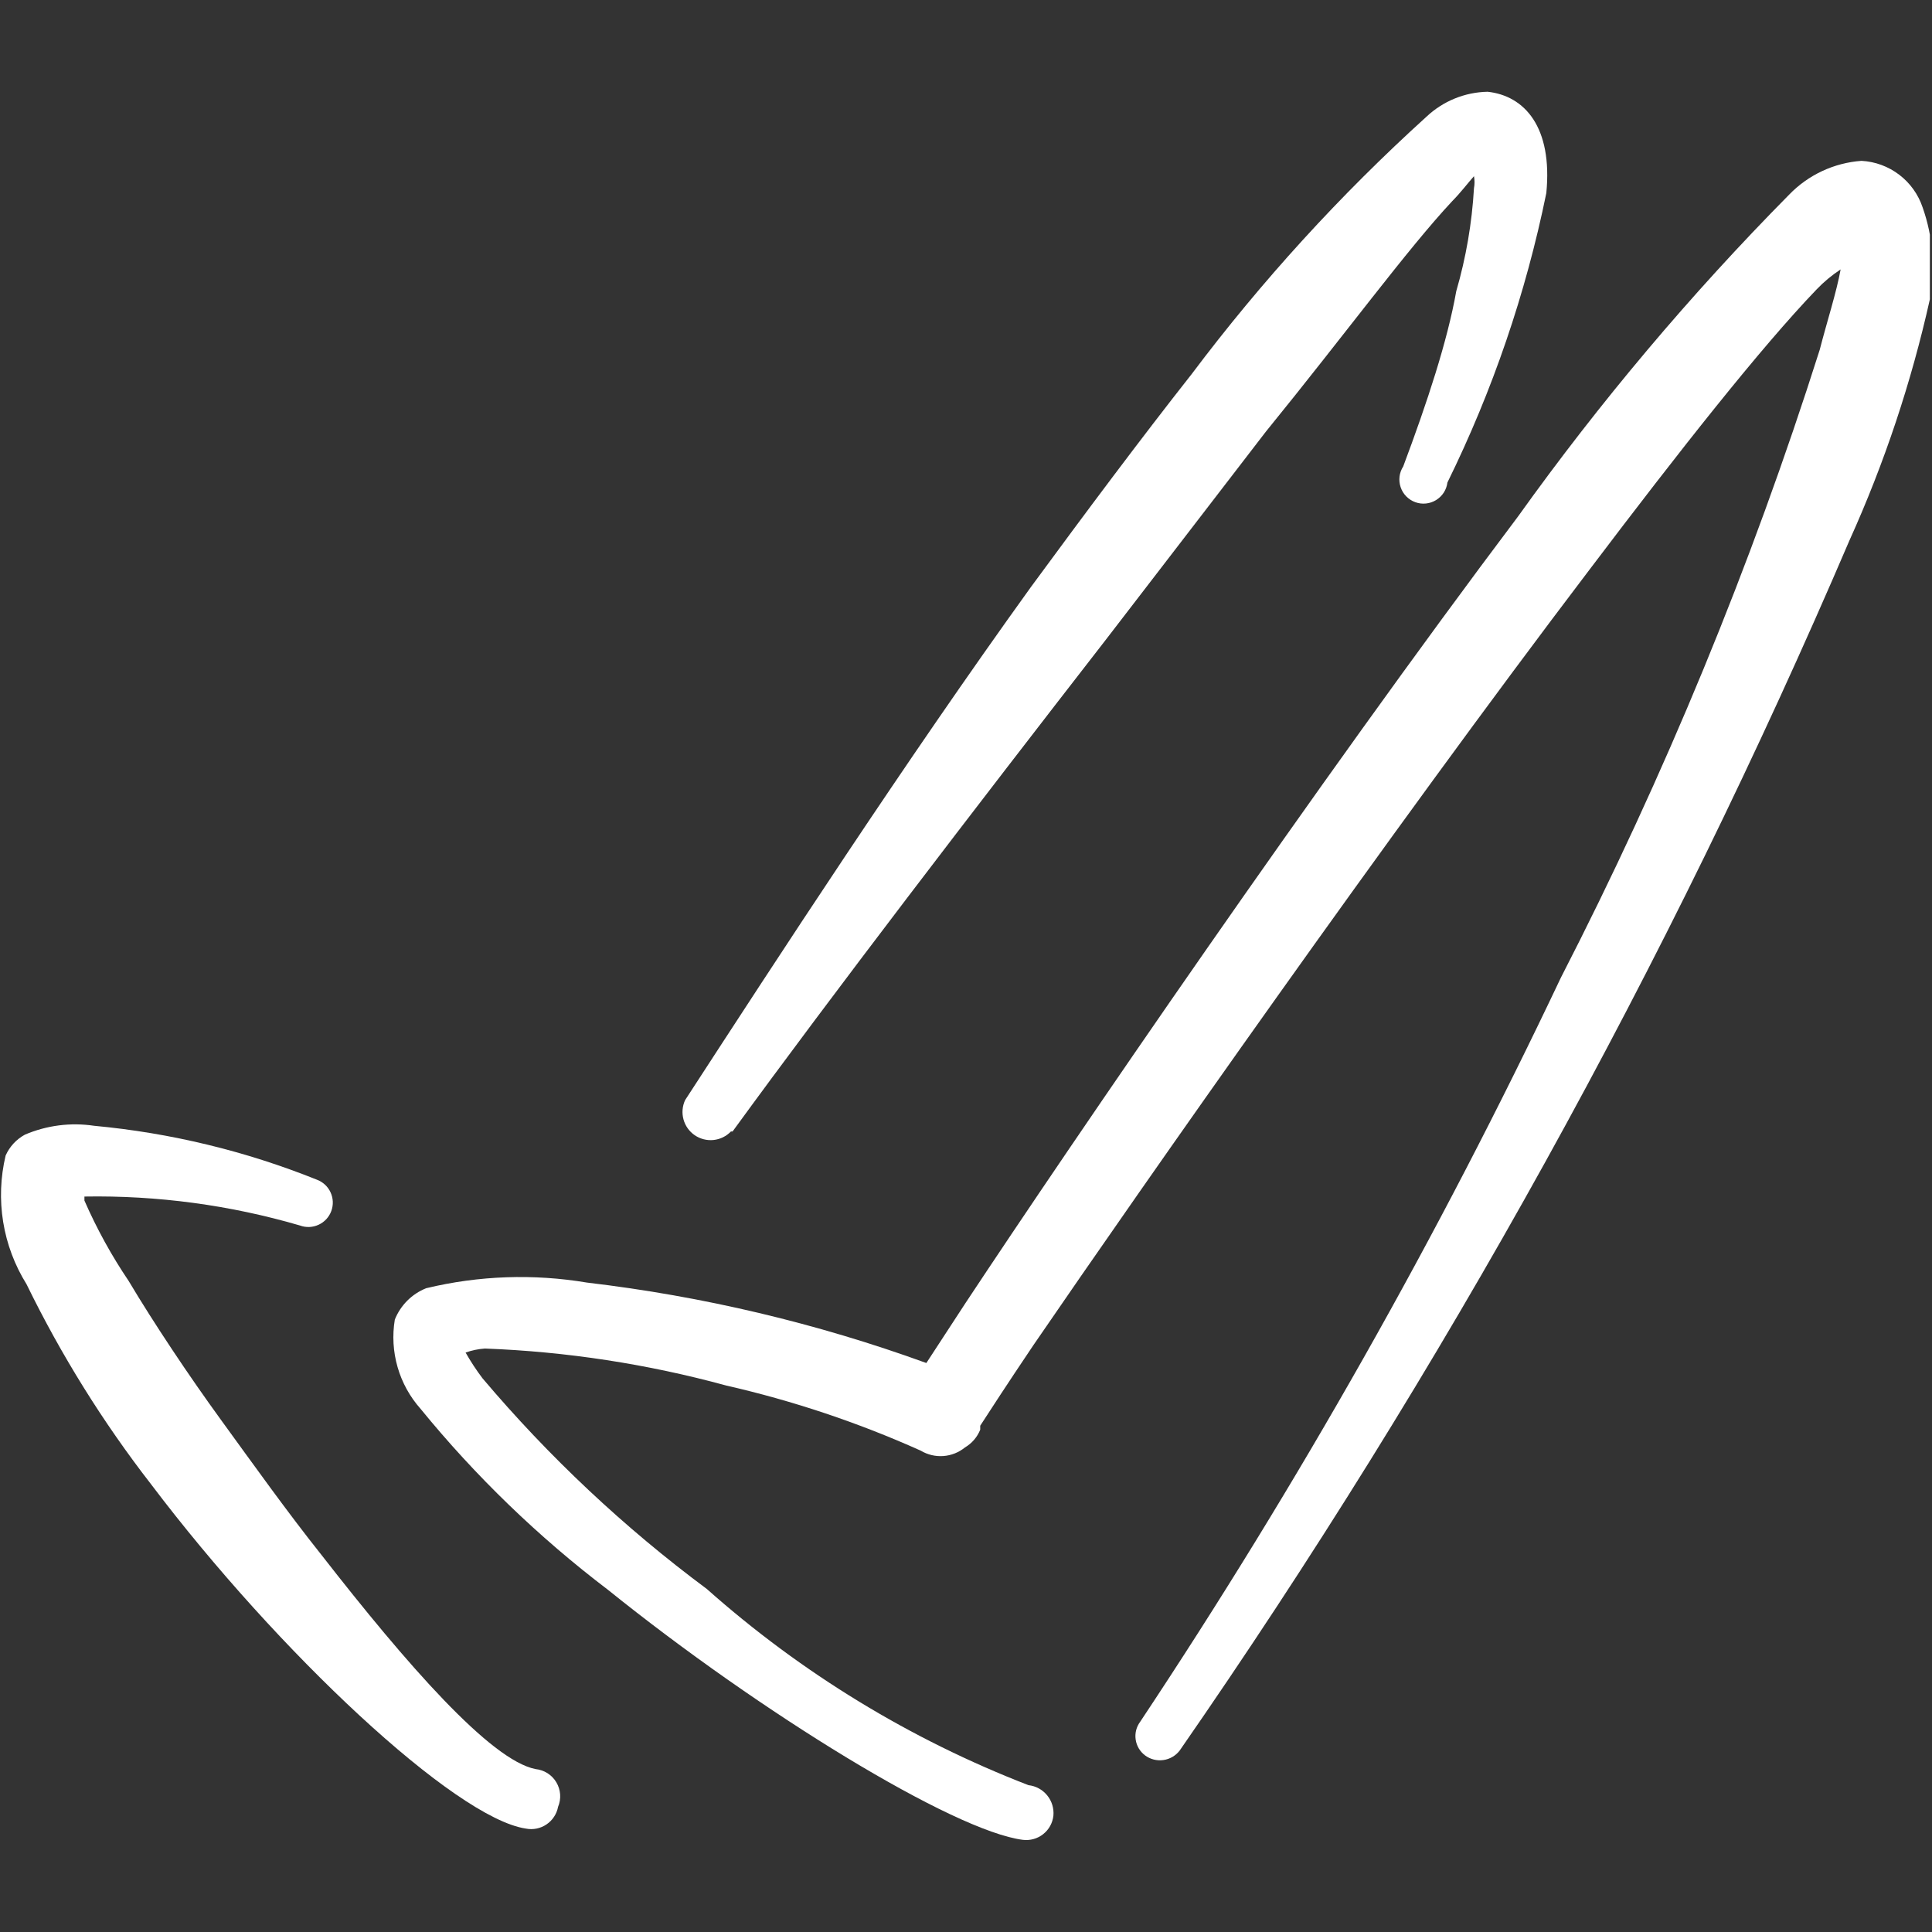
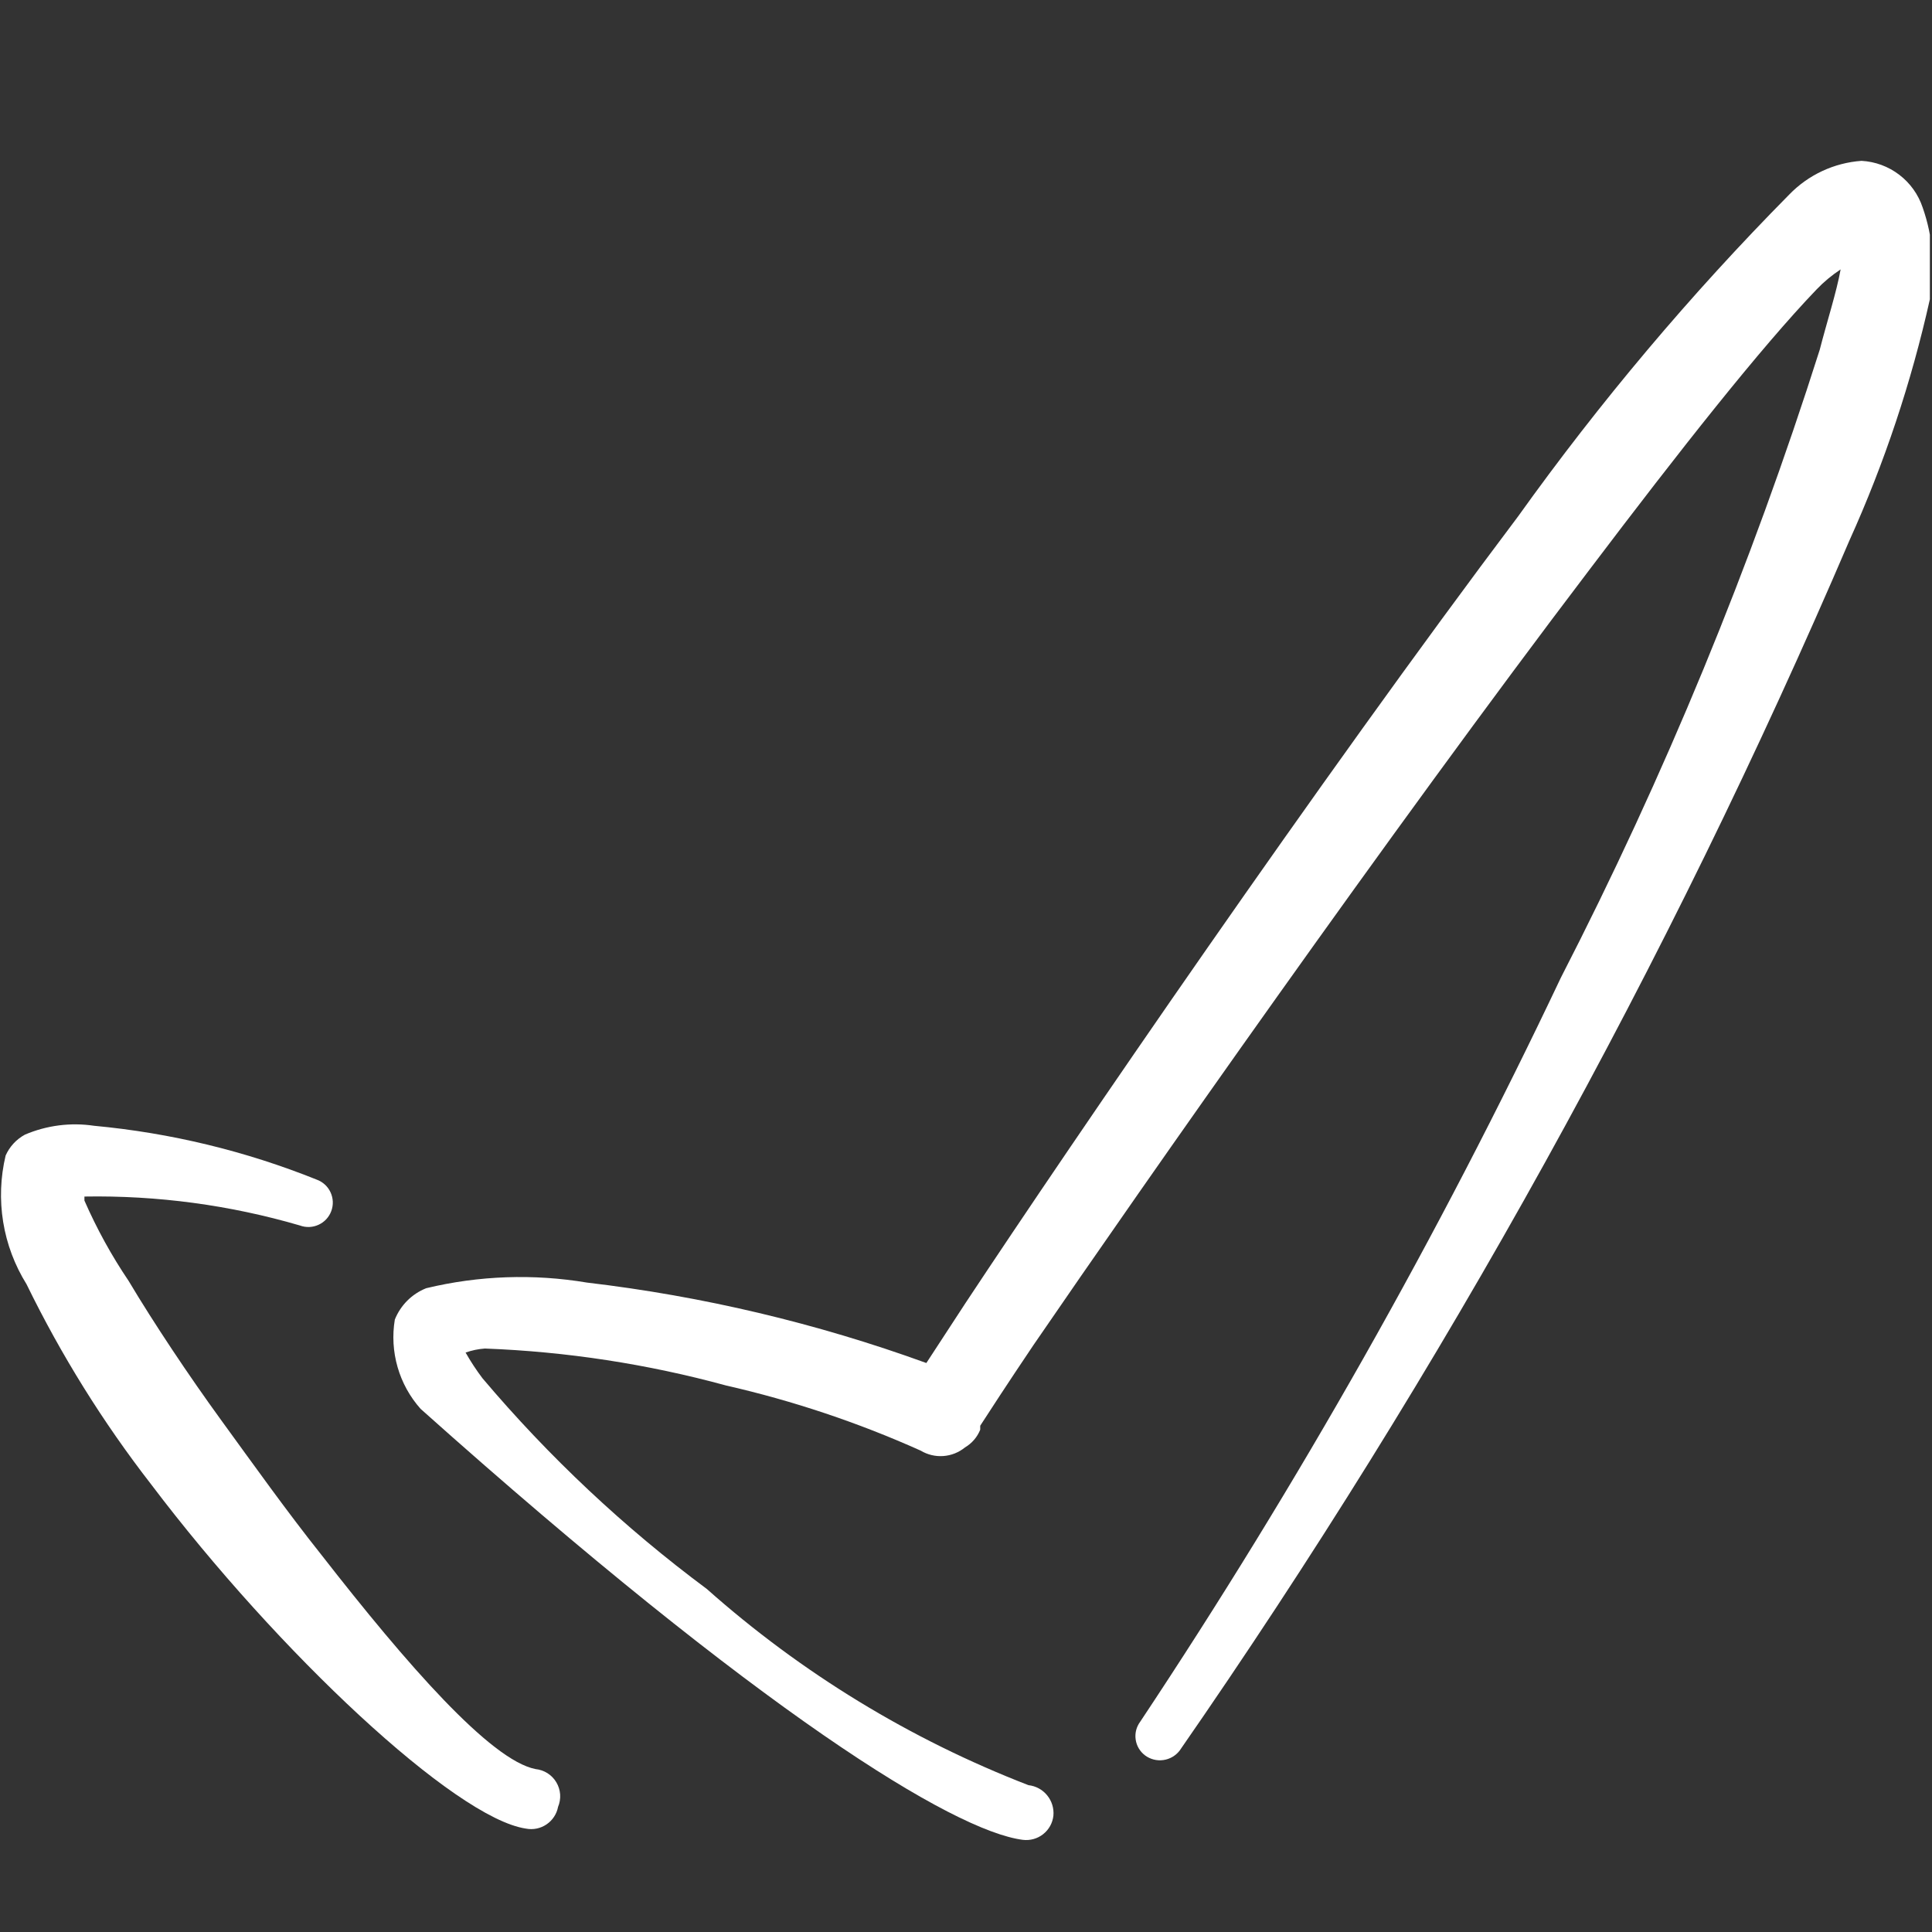
<svg xmlns="http://www.w3.org/2000/svg" width="67" height="67" viewBox="0 0 67 67" fill="none">
  <rect x="0" y="0" width="67" height="67" fill="#333333" stroke="none" />
  <g clip-path="url(#clip0_747_4423)">
-     <path fill-rule="evenodd" clip-rule="evenodd" d="M66.676 7.196C66.525 6.744 66.243 6.349 65.865 6.061C65.487 5.772 65.031 5.604 64.556 5.578C63.604 5.646 62.71 6.063 62.047 6.749C58.624 10.213 55.482 13.943 52.649 17.904C45.678 27.162 37.256 39.487 33.491 45.176L32.125 47.268C28.323 45.888 24.374 44.952 20.357 44.479C18.504 44.168 16.607 44.234 14.78 44.674C14.534 44.772 14.311 44.919 14.124 45.106C13.938 45.293 13.79 45.516 13.692 45.762C13.601 46.312 13.633 46.875 13.788 47.411C13.942 47.946 14.214 48.44 14.585 48.857C16.495 51.198 18.676 53.304 21.082 55.132C26.38 59.398 33.073 63.497 35.471 63.804C35.596 63.819 35.722 63.81 35.843 63.776C35.964 63.743 36.078 63.685 36.176 63.607C36.275 63.529 36.357 63.433 36.418 63.323C36.479 63.213 36.517 63.092 36.531 62.967C36.554 62.713 36.477 62.459 36.315 62.261C36.154 62.063 35.921 61.936 35.666 61.908C31.572 60.324 27.794 58.02 24.512 55.104C21.647 52.975 19.036 50.523 16.732 47.797C16.517 47.513 16.322 47.215 16.146 46.905C16.362 46.829 16.587 46.782 16.816 46.766C19.644 46.872 22.451 47.303 25.181 48.048C27.5 48.577 29.76 49.333 31.93 50.307C32.166 50.449 32.44 50.514 32.714 50.494C32.989 50.474 33.25 50.37 33.464 50.196C33.703 50.055 33.889 49.84 33.993 49.582V49.443C34.3 48.969 34.914 48.02 35.834 46.654C39.654 41.077 48.159 28.919 55.131 19.744C58.254 15.617 61.043 12.076 62.995 10.04C63.246 9.777 63.527 9.543 63.831 9.343C63.692 10.123 63.357 11.155 63.106 12.131C60.726 19.629 57.723 26.914 54.127 33.91C49.892 42.848 45.018 51.469 39.543 59.705C39.477 59.793 39.429 59.893 39.401 59.999C39.374 60.105 39.368 60.216 39.384 60.325C39.399 60.434 39.436 60.538 39.492 60.633C39.548 60.727 39.622 60.81 39.71 60.876C39.892 61.011 40.119 61.069 40.344 61.037C40.568 61.006 40.771 60.888 40.909 60.709C50.043 47.536 57.826 33.475 64.138 18.74C65.352 16.055 66.286 13.251 66.927 10.374C67.122 9.311 67.035 8.215 66.676 7.196Z" fill="white" />
-     <path fill-rule="evenodd" clip-rule="evenodd" d="M25.405 39.238C28.918 34.414 33.77 28.084 38.316 22.228L43.893 14.977C46.682 11.547 48.801 8.647 50.363 6.974C50.642 6.695 50.892 6.361 51.116 6.11C51.142 6.248 51.142 6.39 51.116 6.528C51.046 7.737 50.84 8.934 50.502 10.097C50.195 11.826 49.498 13.946 48.662 16.177C48.594 16.282 48.55 16.402 48.535 16.526C48.52 16.651 48.533 16.777 48.573 16.896C48.613 17.015 48.679 17.123 48.767 17.213C48.855 17.303 48.962 17.372 49.08 17.415C49.197 17.458 49.324 17.474 49.449 17.461C49.574 17.449 49.694 17.408 49.801 17.343C49.908 17.277 49.999 17.189 50.068 17.084C50.136 16.978 50.179 16.859 50.195 16.734C51.762 13.548 52.915 10.174 53.625 6.695C53.848 4.409 52.872 3.321 51.59 3.182C50.8 3.197 50.045 3.505 49.47 4.046C46.479 6.756 43.753 9.744 41.328 12.97C39.571 15.2 37.675 17.738 35.75 20.359C31.372 26.439 27.022 33.131 23.759 38.151C23.662 38.36 23.642 38.598 23.703 38.821C23.764 39.044 23.902 39.238 24.093 39.369C24.284 39.499 24.515 39.558 24.745 39.534C24.975 39.51 25.189 39.405 25.349 39.238H25.405Z" fill="white" />
+     <path fill-rule="evenodd" clip-rule="evenodd" d="M66.676 7.196C66.525 6.744 66.243 6.349 65.865 6.061C65.487 5.772 65.031 5.604 64.556 5.578C63.604 5.646 62.71 6.063 62.047 6.749C58.624 10.213 55.482 13.943 52.649 17.904C45.678 27.162 37.256 39.487 33.491 45.176L32.125 47.268C28.323 45.888 24.374 44.952 20.357 44.479C18.504 44.168 16.607 44.234 14.78 44.674C14.534 44.772 14.311 44.919 14.124 45.106C13.938 45.293 13.79 45.516 13.692 45.762C13.601 46.312 13.633 46.875 13.788 47.411C13.942 47.946 14.214 48.44 14.585 48.857C26.38 59.398 33.073 63.497 35.471 63.804C35.596 63.819 35.722 63.81 35.843 63.776C35.964 63.743 36.078 63.685 36.176 63.607C36.275 63.529 36.357 63.433 36.418 63.323C36.479 63.213 36.517 63.092 36.531 62.967C36.554 62.713 36.477 62.459 36.315 62.261C36.154 62.063 35.921 61.936 35.666 61.908C31.572 60.324 27.794 58.02 24.512 55.104C21.647 52.975 19.036 50.523 16.732 47.797C16.517 47.513 16.322 47.215 16.146 46.905C16.362 46.829 16.587 46.782 16.816 46.766C19.644 46.872 22.451 47.303 25.181 48.048C27.5 48.577 29.76 49.333 31.93 50.307C32.166 50.449 32.44 50.514 32.714 50.494C32.989 50.474 33.25 50.37 33.464 50.196C33.703 50.055 33.889 49.84 33.993 49.582V49.443C34.3 48.969 34.914 48.02 35.834 46.654C39.654 41.077 48.159 28.919 55.131 19.744C58.254 15.617 61.043 12.076 62.995 10.04C63.246 9.777 63.527 9.543 63.831 9.343C63.692 10.123 63.357 11.155 63.106 12.131C60.726 19.629 57.723 26.914 54.127 33.91C49.892 42.848 45.018 51.469 39.543 59.705C39.477 59.793 39.429 59.893 39.401 59.999C39.374 60.105 39.368 60.216 39.384 60.325C39.399 60.434 39.436 60.538 39.492 60.633C39.548 60.727 39.622 60.81 39.71 60.876C39.892 61.011 40.119 61.069 40.344 61.037C40.568 61.006 40.771 60.888 40.909 60.709C50.043 47.536 57.826 33.475 64.138 18.74C65.352 16.055 66.286 13.251 66.927 10.374C67.122 9.311 67.035 8.215 66.676 7.196Z" fill="white" />
    <path fill-rule="evenodd" clip-rule="evenodd" d="M18.572 61.35C17.011 61.043 14.11 57.725 11.155 53.932C9.955 52.426 8.784 50.781 7.669 49.248C6.553 47.714 5.326 45.873 4.462 44.423C3.867 43.542 3.354 42.609 2.928 41.635C2.928 41.635 2.928 41.635 2.928 41.495C5.456 41.452 7.975 41.79 10.402 42.499C10.506 42.538 10.617 42.555 10.728 42.551C10.839 42.546 10.948 42.52 11.049 42.473C11.15 42.427 11.241 42.361 11.317 42.279C11.392 42.197 11.451 42.102 11.489 41.997C11.528 41.893 11.545 41.782 11.541 41.671C11.536 41.56 11.51 41.45 11.463 41.349C11.417 41.248 11.351 41.158 11.269 41.082C11.187 41.007 11.092 40.948 10.987 40.91C8.516 39.917 5.914 39.288 3.263 39.041C2.45 38.919 1.62 39.026 0.865 39.348C0.568 39.509 0.332 39.764 0.195 40.073C0.015 40.828 -0.014 41.611 0.11 42.377C0.234 43.143 0.51 43.876 0.92 44.535C2.119 46.992 3.567 49.319 5.243 51.478C9.649 57.307 15.784 63.051 18.238 63.414C18.36 63.438 18.487 63.438 18.609 63.413C18.732 63.388 18.848 63.339 18.952 63.269C19.056 63.199 19.145 63.109 19.213 63.005C19.282 62.901 19.33 62.784 19.353 62.661C19.41 62.524 19.435 62.375 19.425 62.227C19.414 62.079 19.369 61.936 19.293 61.808C19.217 61.681 19.113 61.573 18.987 61.493C18.862 61.414 18.72 61.365 18.572 61.35Z" fill="white" />
  </g>
  <defs>
    <clipPath id="clip0_747_4423">
      <rect width="66.926" height="66.926" fill="white" />
    </clipPath>
  </defs>
</svg>